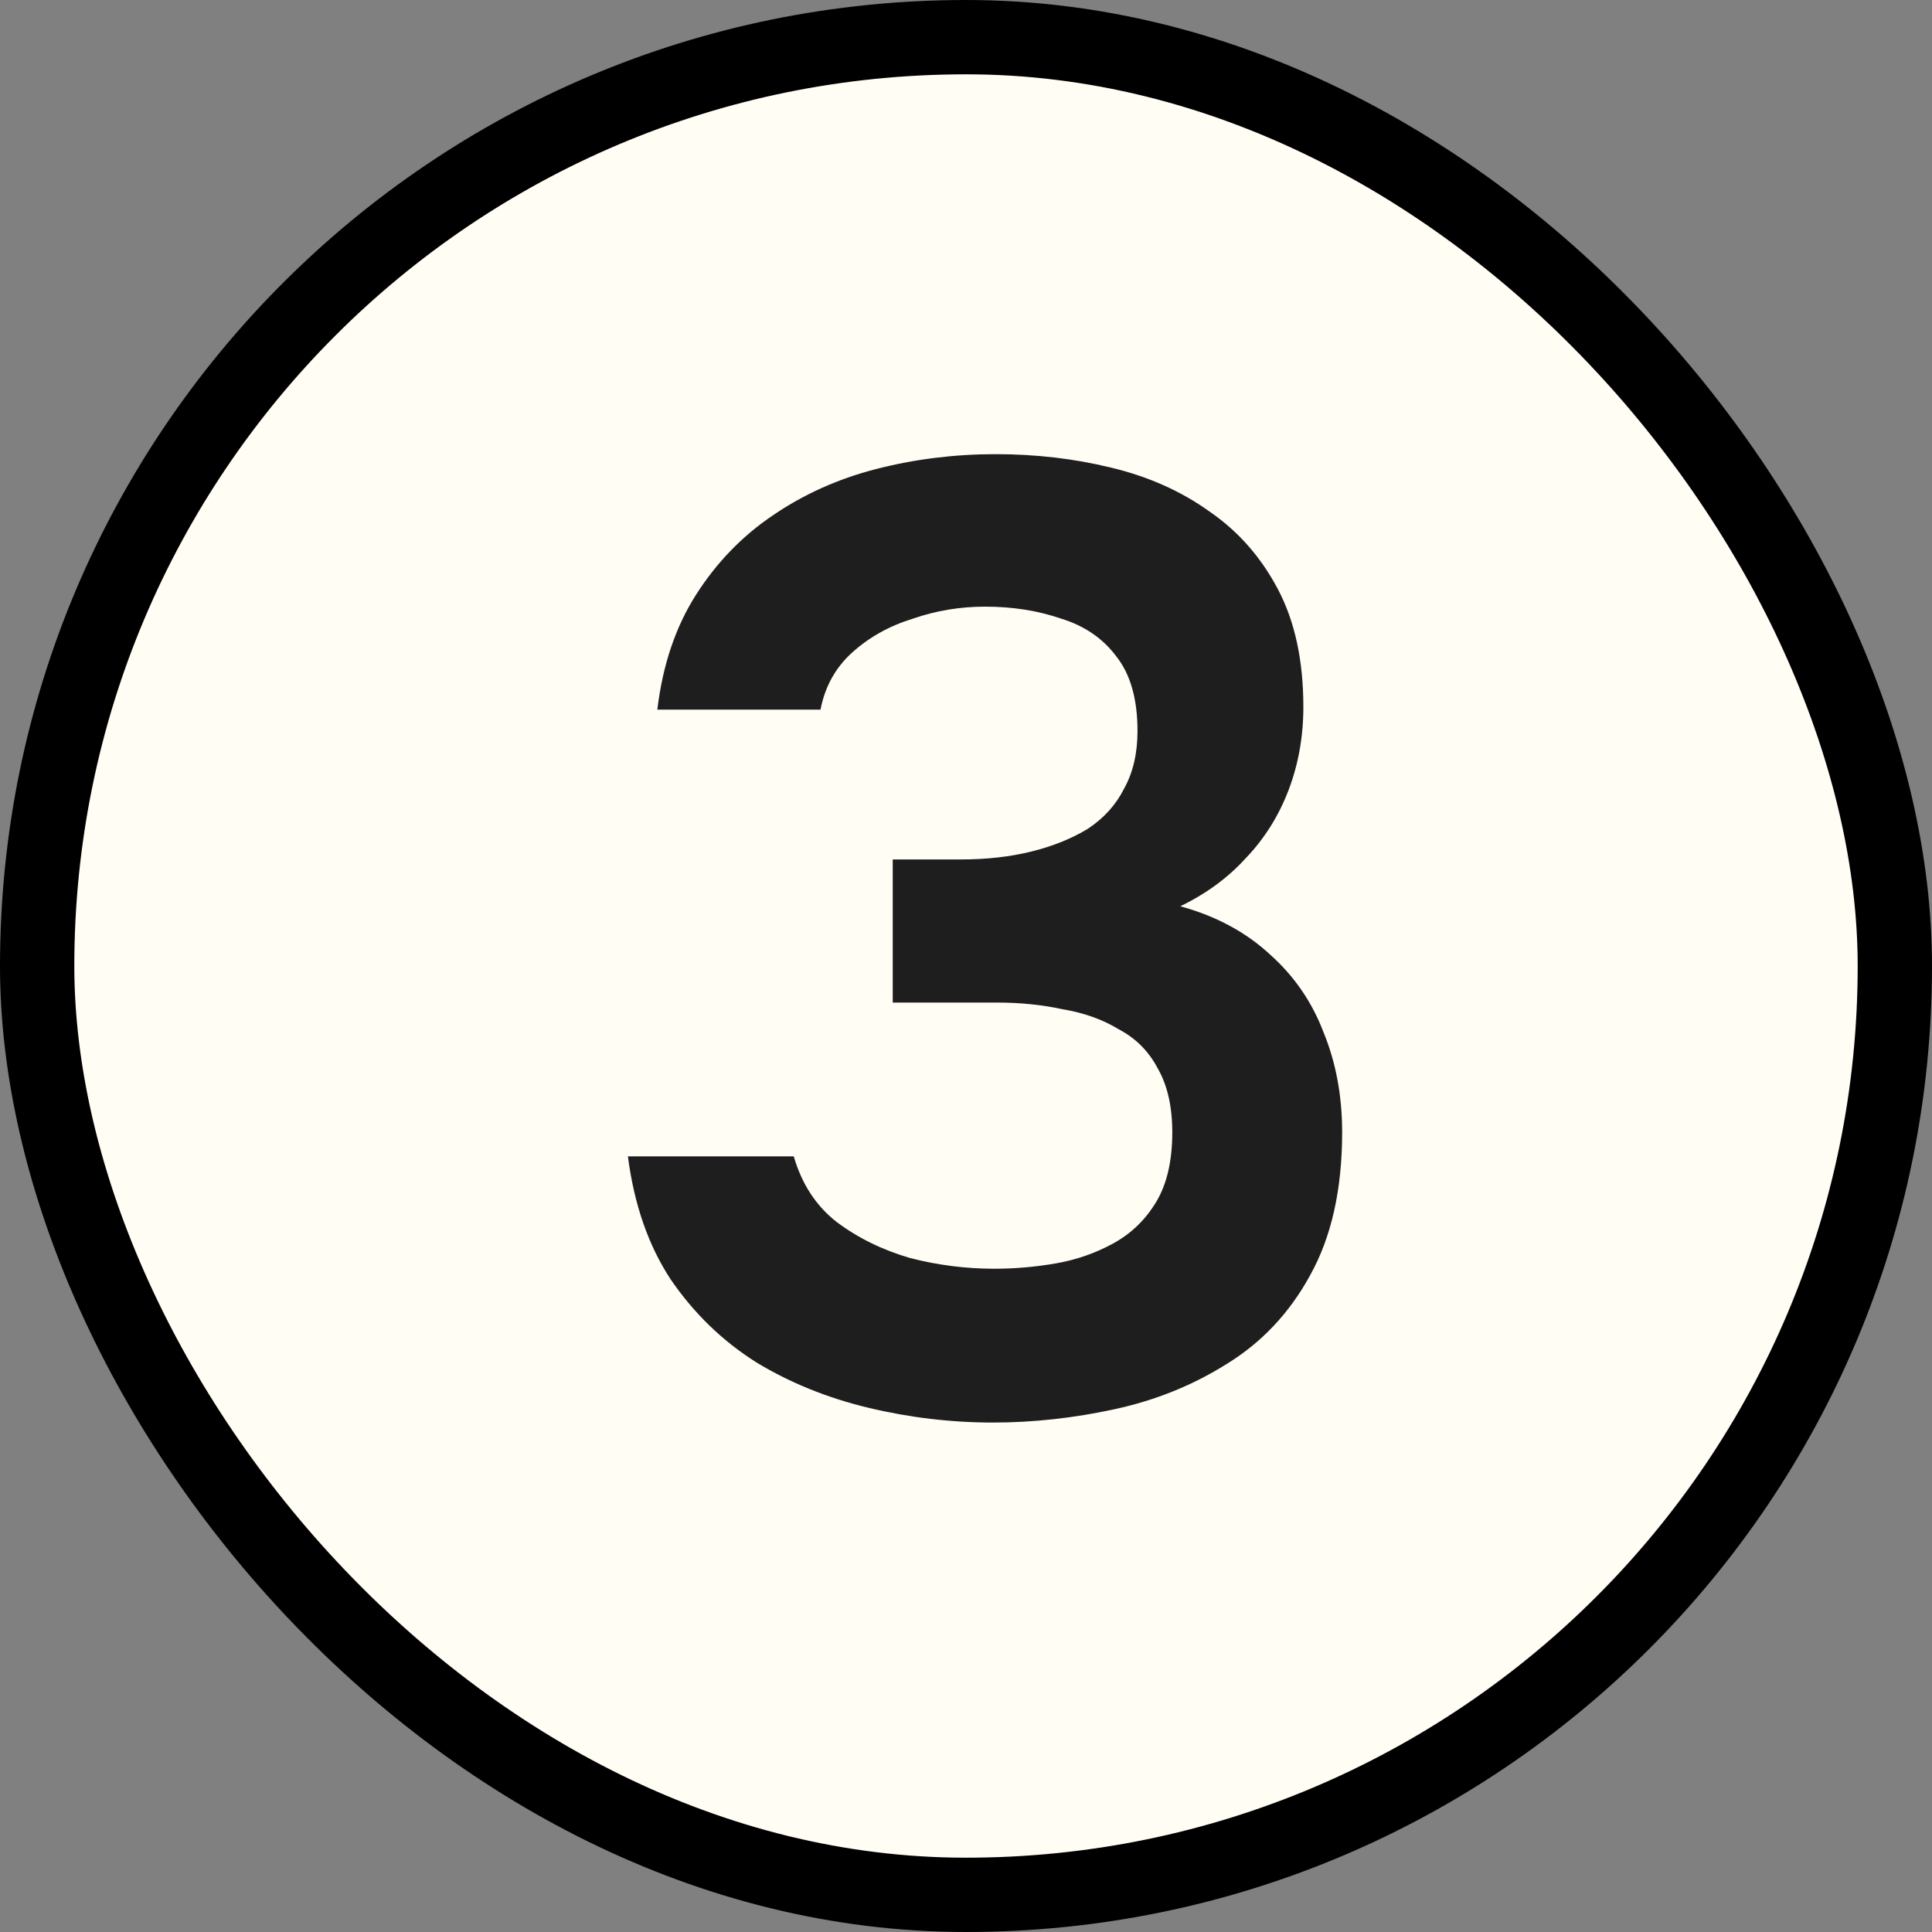
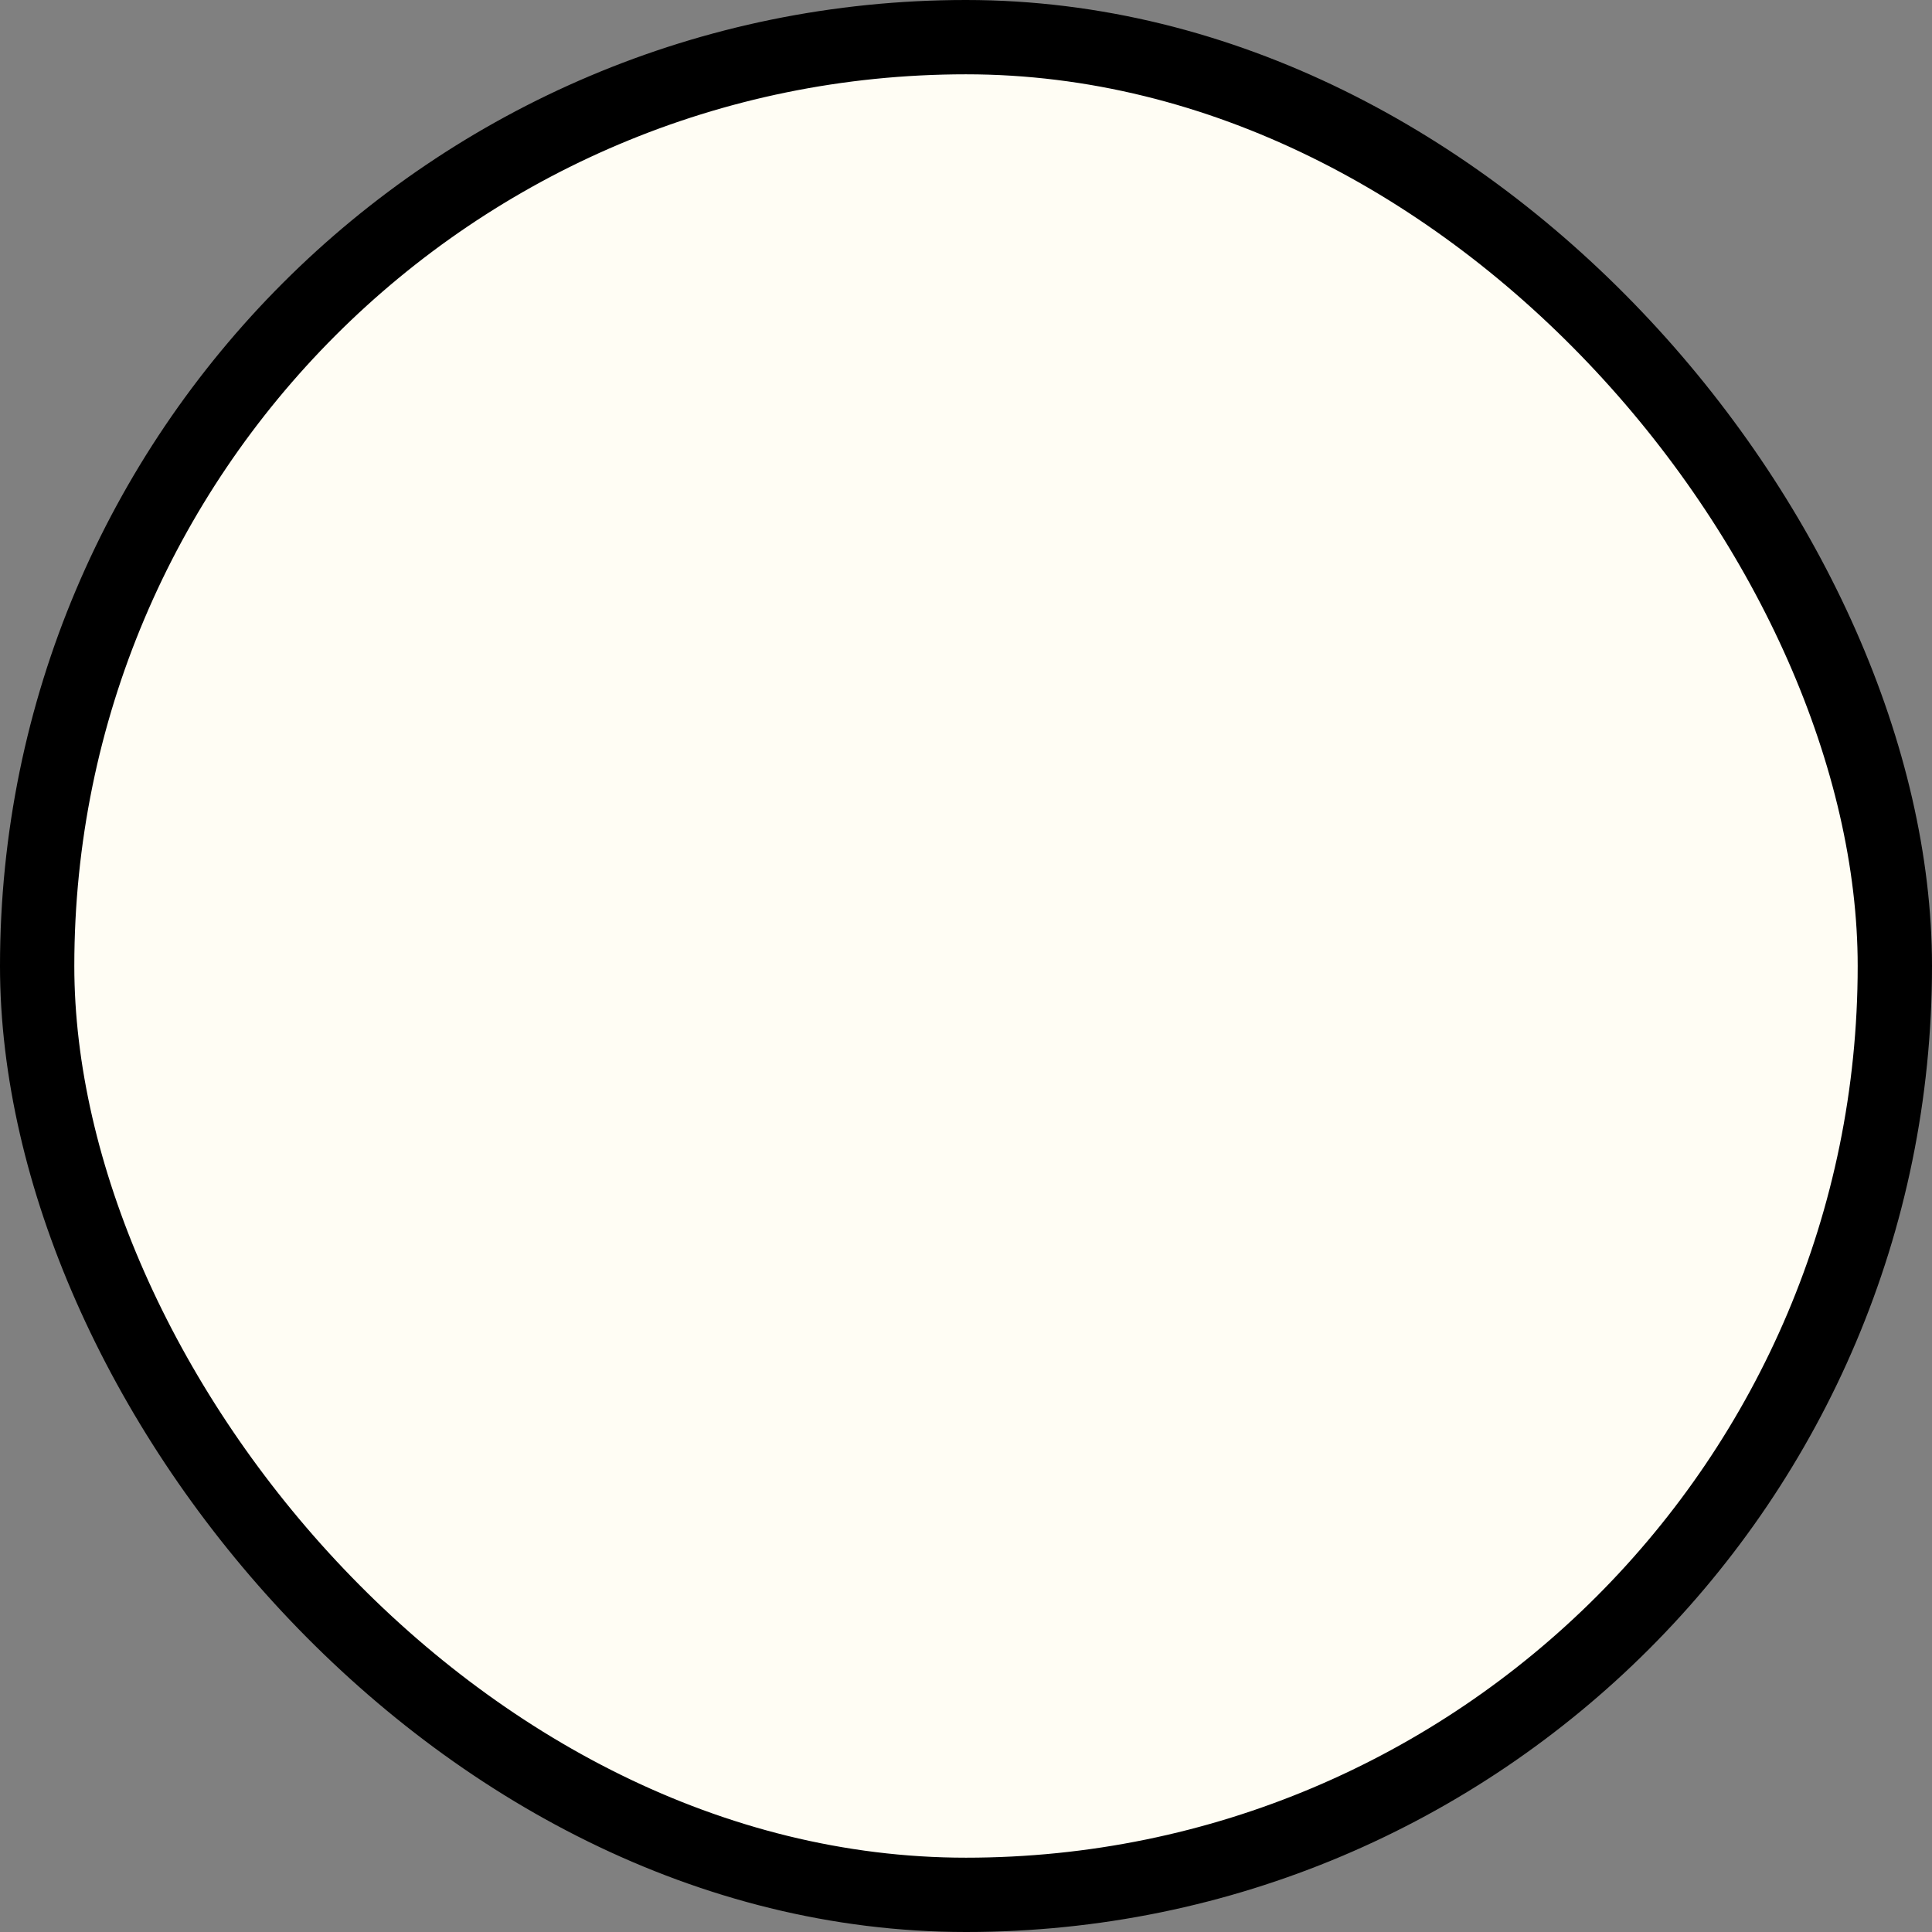
<svg xmlns="http://www.w3.org/2000/svg" width="13" height="13" viewBox="0 0 13 13" fill="none">
  <rect x="0" y="0" width="13" height="13" fill="#808080" stroke="none" />
  <rect x="0.25" y="0.25" width="12.5" height="12.5" rx="6.25" fill="#FFFDF4" />
  <rect x="0.25" y="0.25" width="12.5" height="12.5" rx="6.25" stroke="black" stroke-width="0.5" />
-   <path d="M6.682 9.572C6.4 9.572 6.121 9.539 5.845 9.473C5.569 9.407 5.317 9.305 5.089 9.167C4.861 9.023 4.669 8.837 4.513 8.609C4.363 8.381 4.267 8.105 4.225 7.781H5.341C5.395 7.967 5.491 8.114 5.629 8.222C5.773 8.33 5.938 8.411 6.124 8.465C6.31 8.513 6.499 8.537 6.691 8.537C6.829 8.537 6.967 8.525 7.105 8.501C7.243 8.477 7.372 8.432 7.492 8.366C7.612 8.3 7.708 8.207 7.78 8.087C7.852 7.967 7.888 7.811 7.888 7.619C7.888 7.445 7.855 7.301 7.789 7.187C7.729 7.073 7.642 6.986 7.528 6.926C7.42 6.86 7.294 6.815 7.15 6.791C7.012 6.761 6.865 6.746 6.709 6.746H6.007V5.783H6.466C6.64 5.783 6.799 5.765 6.943 5.729C7.087 5.693 7.213 5.642 7.321 5.576C7.429 5.504 7.51 5.414 7.564 5.306C7.624 5.198 7.654 5.069 7.654 4.919C7.654 4.703 7.606 4.535 7.51 4.415C7.42 4.295 7.297 4.211 7.141 4.163C6.985 4.109 6.814 4.082 6.628 4.082C6.46 4.082 6.298 4.109 6.142 4.163C5.986 4.211 5.851 4.286 5.737 4.388C5.623 4.49 5.551 4.619 5.521 4.775H4.423C4.459 4.475 4.546 4.217 4.684 4.001C4.822 3.785 4.993 3.608 5.197 3.47C5.407 3.326 5.641 3.221 5.899 3.155C6.157 3.089 6.424 3.056 6.7 3.056C6.97 3.056 7.228 3.086 7.474 3.146C7.726 3.206 7.948 3.305 8.14 3.443C8.332 3.575 8.485 3.749 8.599 3.965C8.713 4.181 8.77 4.445 8.77 4.757C8.77 4.955 8.737 5.141 8.671 5.315C8.605 5.489 8.509 5.642 8.383 5.774C8.263 5.906 8.116 6.014 7.942 6.098C8.182 6.164 8.383 6.272 8.545 6.422C8.707 6.566 8.827 6.74 8.905 6.944C8.989 7.148 9.031 7.373 9.031 7.619C9.031 8.003 8.959 8.324 8.815 8.582C8.677 8.834 8.491 9.032 8.257 9.176C8.029 9.32 7.777 9.422 7.501 9.482C7.225 9.542 6.952 9.572 6.682 9.572Z" fill="#1E1E1E" />
</svg>